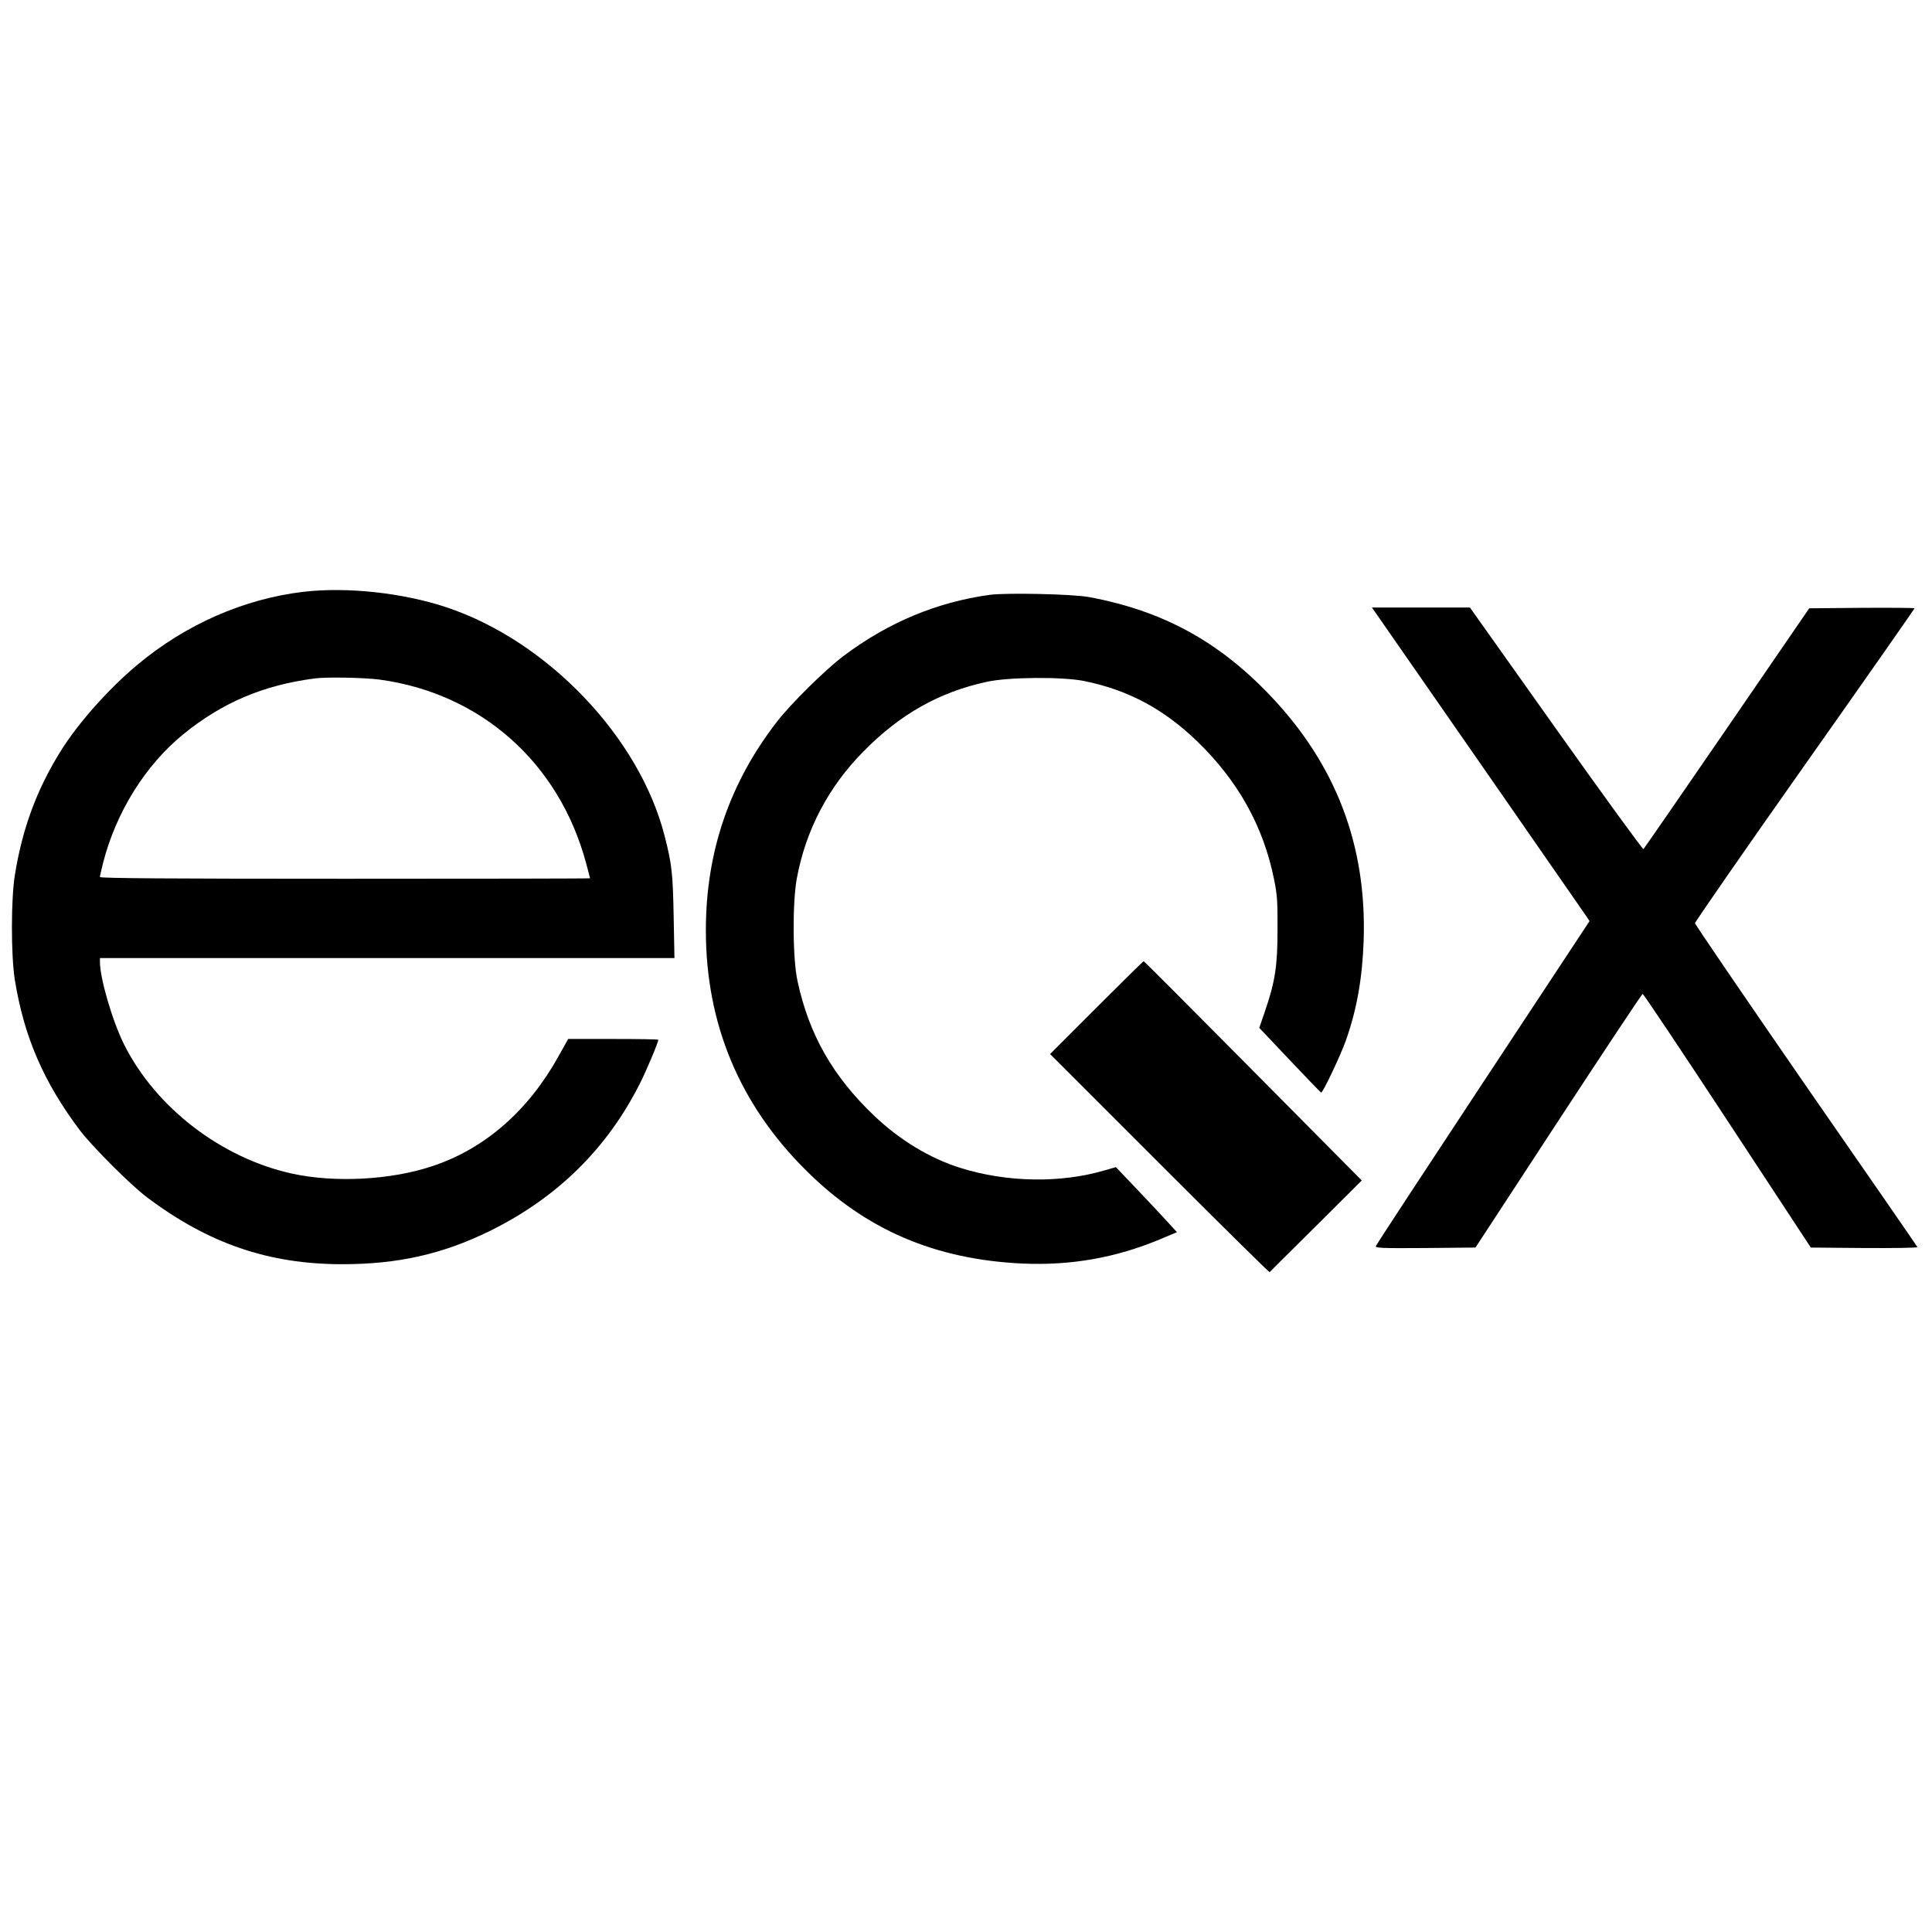
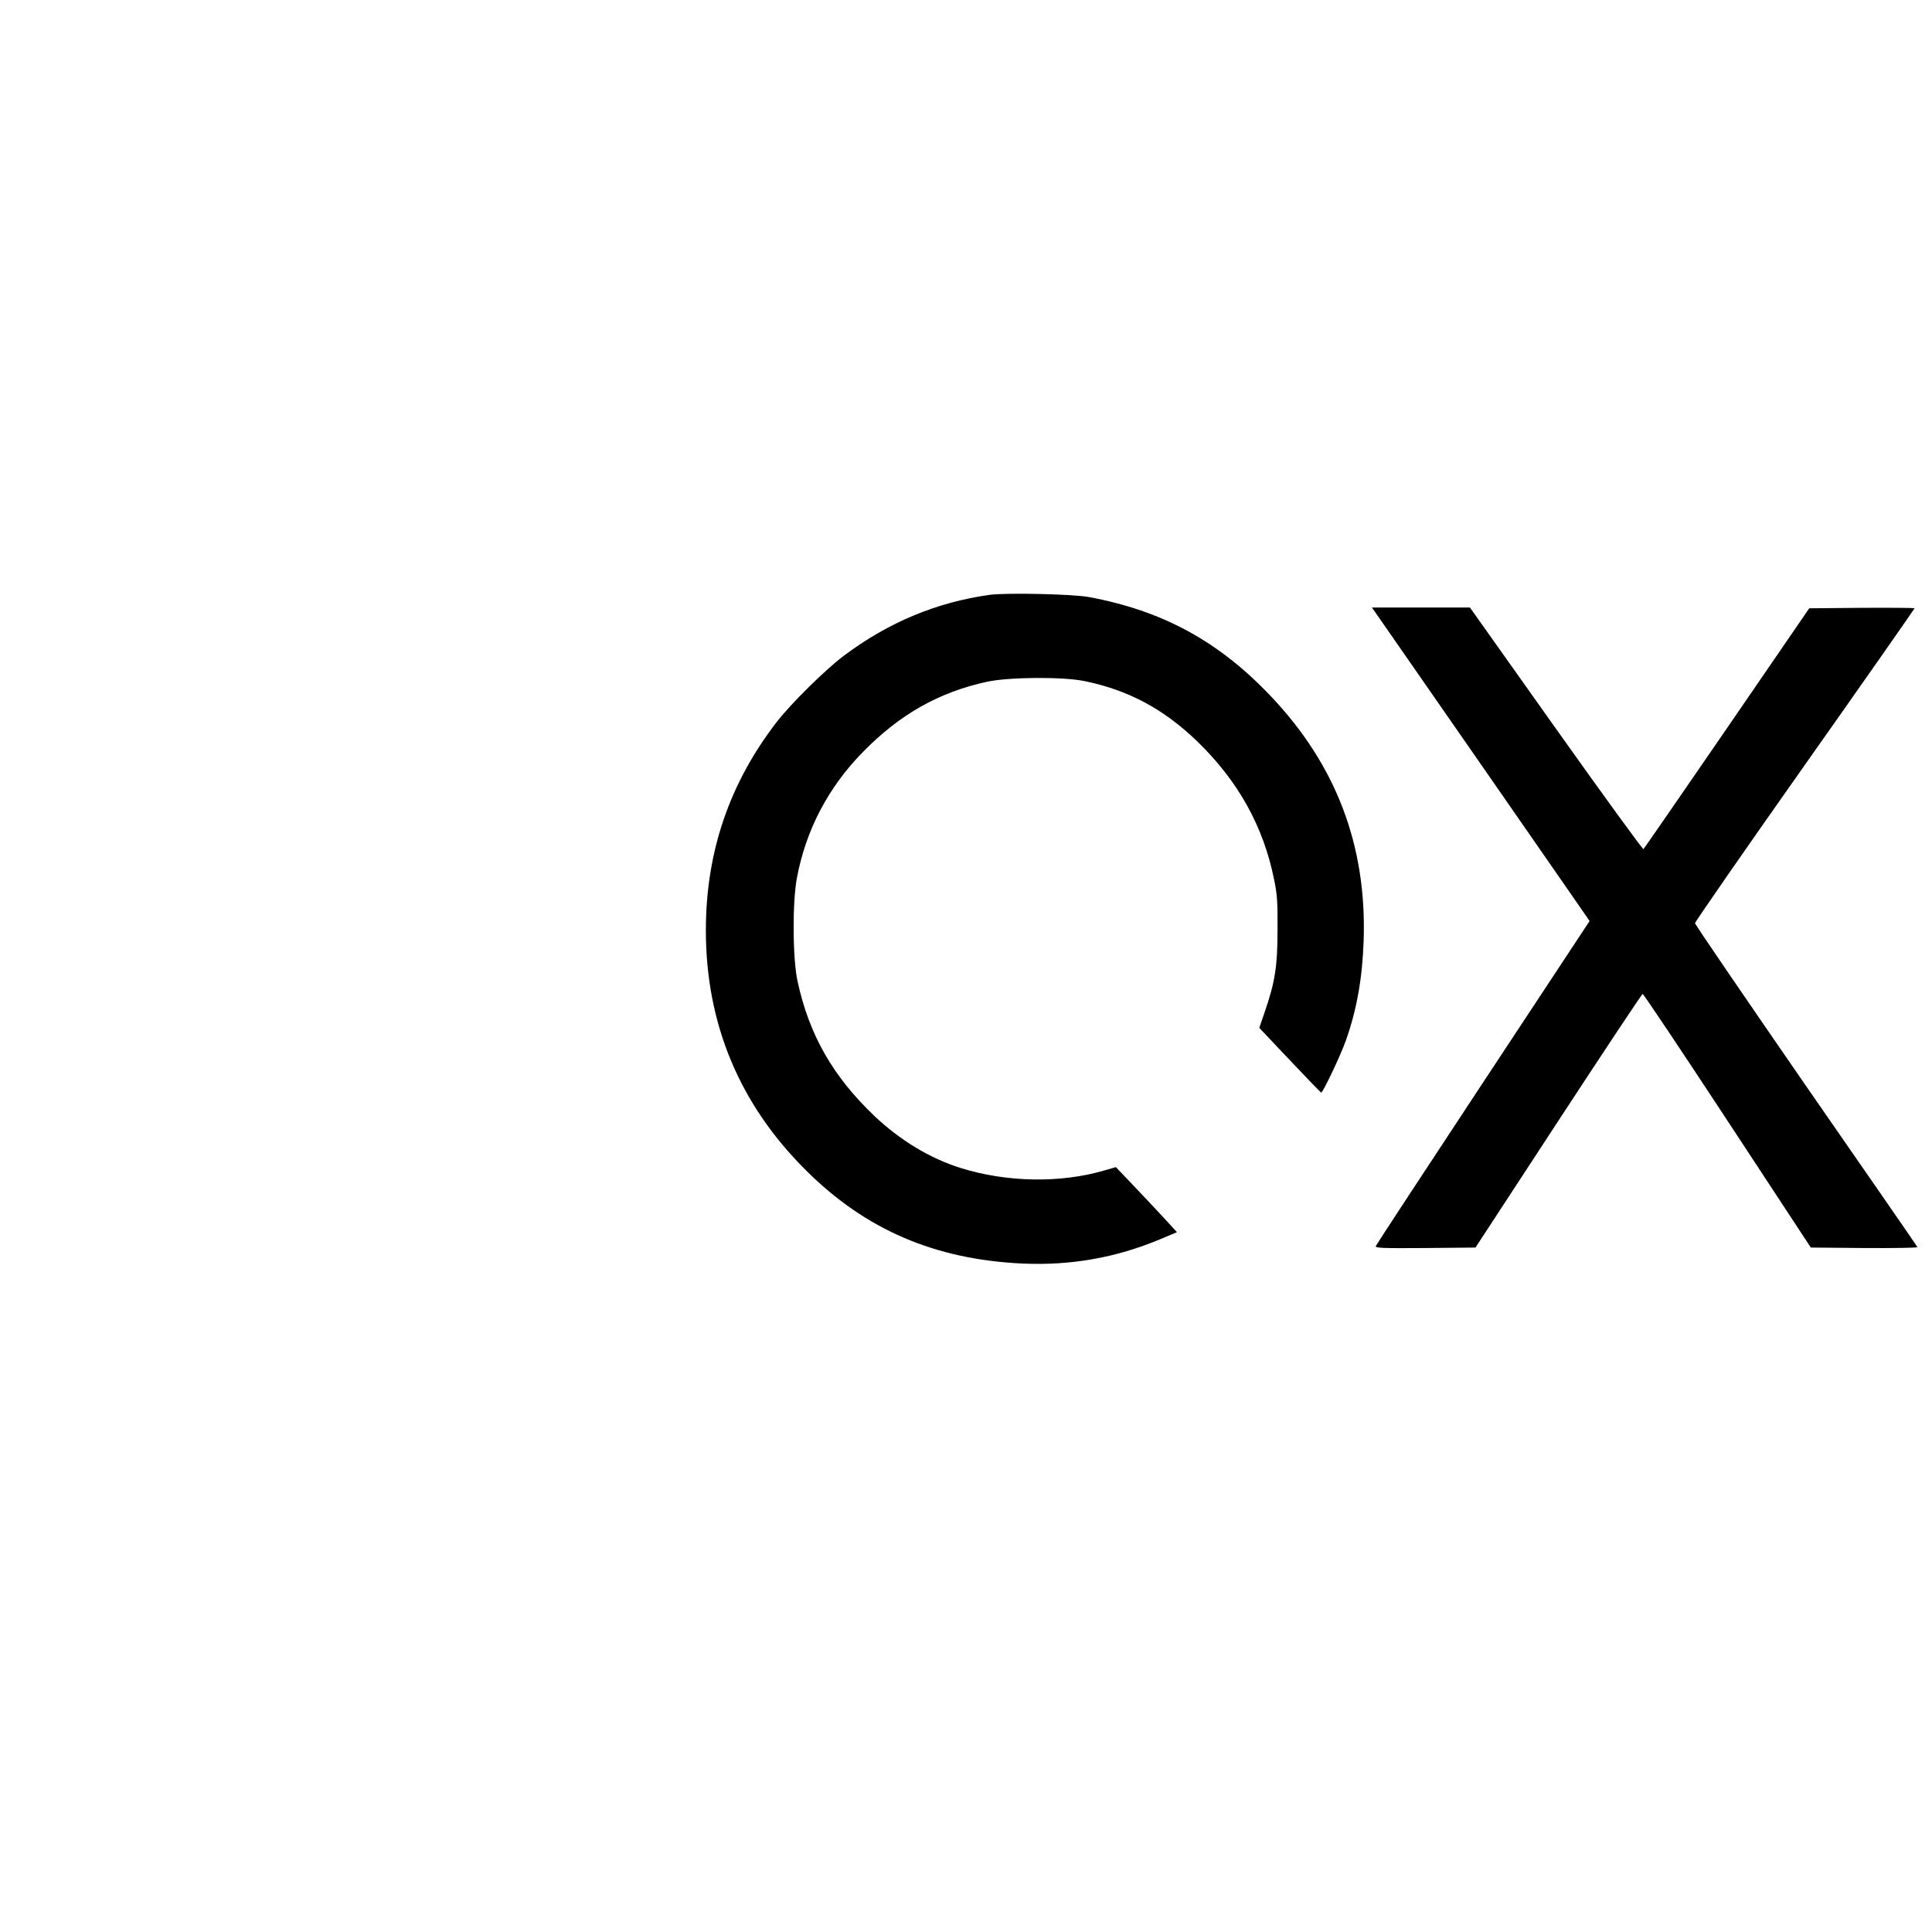
<svg xmlns="http://www.w3.org/2000/svg" version="1.0" width="1218pt" height="1218pt" viewBox="0 0 1218 1218" preserveAspectRatio="xMidYMid meet">
  <g transform="translate(0,1218) scale(0.1,-0.1)" fill="#000000" stroke="none">
-     <path d="M1913 8449 c-374 -44 -744 -206 -1048 -461 -181 -151 -375 -370 -483 -544 -151 -243 -241 -487 -288 -779 -25 -151 -25 -505 -1 -659 57 -358 181 -647 410 -951 78 -103 319 -344 422 -422 389 -293 768 -423 1233 -423 350 0 631 63 929 209 425 209 741 520 948 932 41 81 115 257 115 274 0 3 -128 5 -284 5 l-284 0 -62 -111 c-191 -343 -463 -580 -792 -690 -261 -88 -615 -107 -886 -48 -445 97 -861 416 -1060 815 -73 146 -152 416 -152 520 l0 24 1811 0 1811 0 -5 263 c-5 268 -11 329 -57 507 -159 624 -741 1232 -1380 1443 -273 90 -623 128 -897 96z m477 -553 c641 -86 1135 -524 1305 -1158 14 -51 25 -94 25 -95 0 -2 -695 -3 -1545 -3 -1103 0 -1545 3 -1545 11 0 6 9 46 20 90 82 318 265 613 503 808 246 201 507 312 832 354 74 10 309 5 405 -7z" />
    <path d="M6240 8430 c-333 -46 -639 -173 -920 -384 -115 -86 -332 -300 -422 -416 -300 -388 -448 -823 -448 -1315 0 -588 211 -1096 631 -1513 376 -375 814 -563 1369 -588 304 -13 585 37 863 153 l107 45 -89 97 c-49 53 -136 145 -193 205 l-103 108 -70 -20 c-276 -82 -617 -77 -910 15 -192 60 -382 175 -544 329 -260 248 -410 510 -483 848 -31 140 -33 499 -4 651 56 301 198 573 417 795 232 237 480 377 782 442 138 30 474 32 610 5 278 -56 503 -176 716 -382 256 -248 416 -535 483 -868 20 -96 23 -142 22 -317 0 -231 -15 -328 -80 -518 l-35 -102 192 -203 c105 -111 194 -203 198 -205 10 -3 122 233 155 326 70 196 105 397 113 633 20 600 -175 1110 -590 1545 -327 343 -679 534 -1142 620 -104 19 -519 28 -625 14z" />
    <path d="M8668 8323 c104 -149 1323 -1904 1336 -1924 l17 -26 -671 -1017 c-369 -559 -673 -1023 -676 -1031 -6 -13 32 -15 311 -13 l317 3 523 800 c288 440 527 800 531 799 5 0 246 -360 535 -800 l525 -799 338 -3 c186 -1 336 1 334 6 -1 4 -318 462 -703 1017 -384 556 -699 1017 -699 1025 0 8 311 457 692 997 381 540 692 985 692 988 0 3 -149 4 -332 3 l-332 -3 -518 -755 c-285 -415 -522 -758 -527 -763 -4 -4 -252 337 -551 758 l-543 765 -309 0 -309 0 19 -27z" />
-     <path d="M6913 5828 l-293 -293 690 -690 c379 -379 691 -687 694 -685 3 3 134 134 293 291 l288 287 -685 691 c-377 380 -687 692 -690 691 -3 0 -137 -132 -297 -292z" />
  </g>
</svg>